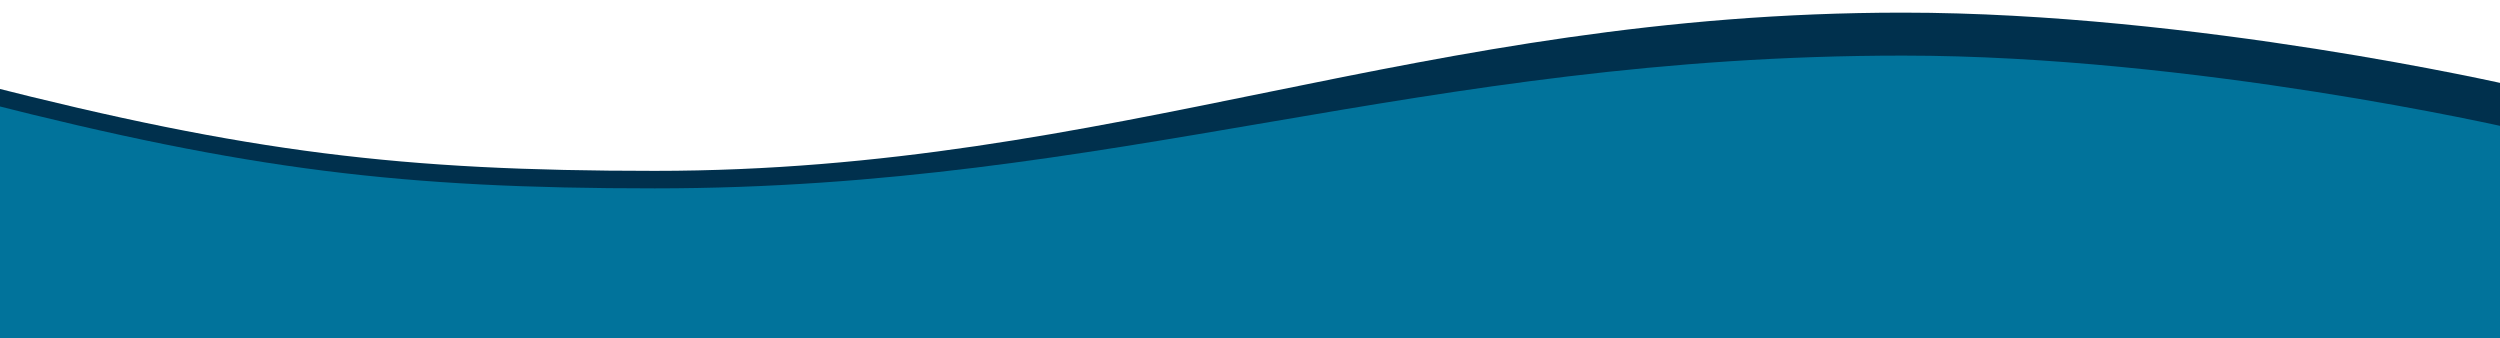
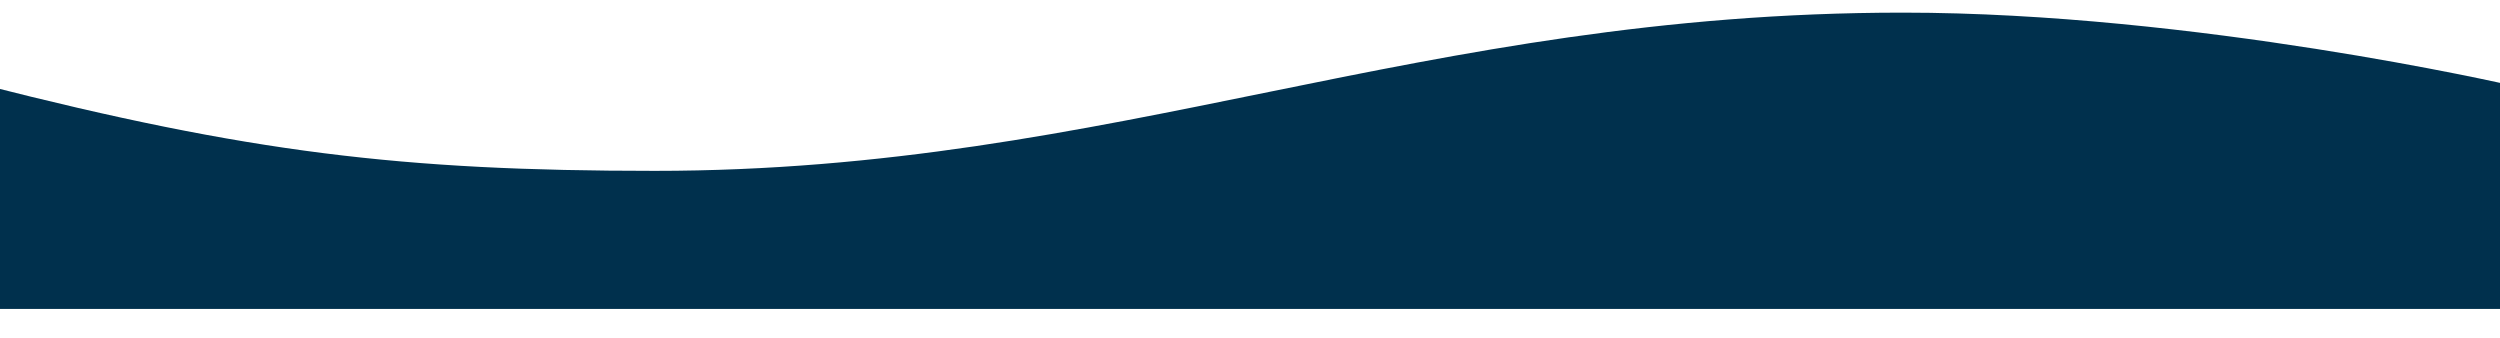
<svg xmlns="http://www.w3.org/2000/svg" version="1.1" id="Layer_1" x="0px" y="0px" viewBox="0 0 2769.8 374.6" style="enable-background:new 0 0 2769.8 374.6;" xml:space="preserve">
  <style type="text/css"> .st0{fill:#00304D;} .st1{fill:#01739B;} .st2{fill:#3CB598;} .st3{fill:#5FC0AC;} .st4{fill:#46B298;} </style>
  <path class="st0" d="M2811.3,342.3h-2830V93.9c294.4,75,464,95.4,744.1,95.4c509.6,0,847-175.3,1382.9-175.3 c323,0,672.7,80.3,672.7,80.3L2811.3,342.3z" />
-   <path class="st1" d="M2811.3,389.9h-2830V113.3c294.4,75,464,95.4,744.1,95.4c509.6,0,847-147.1,1382.9-147.1 c323,0,672.7,80.3,672.7,80.3L2811.3,389.9z" />
</svg>